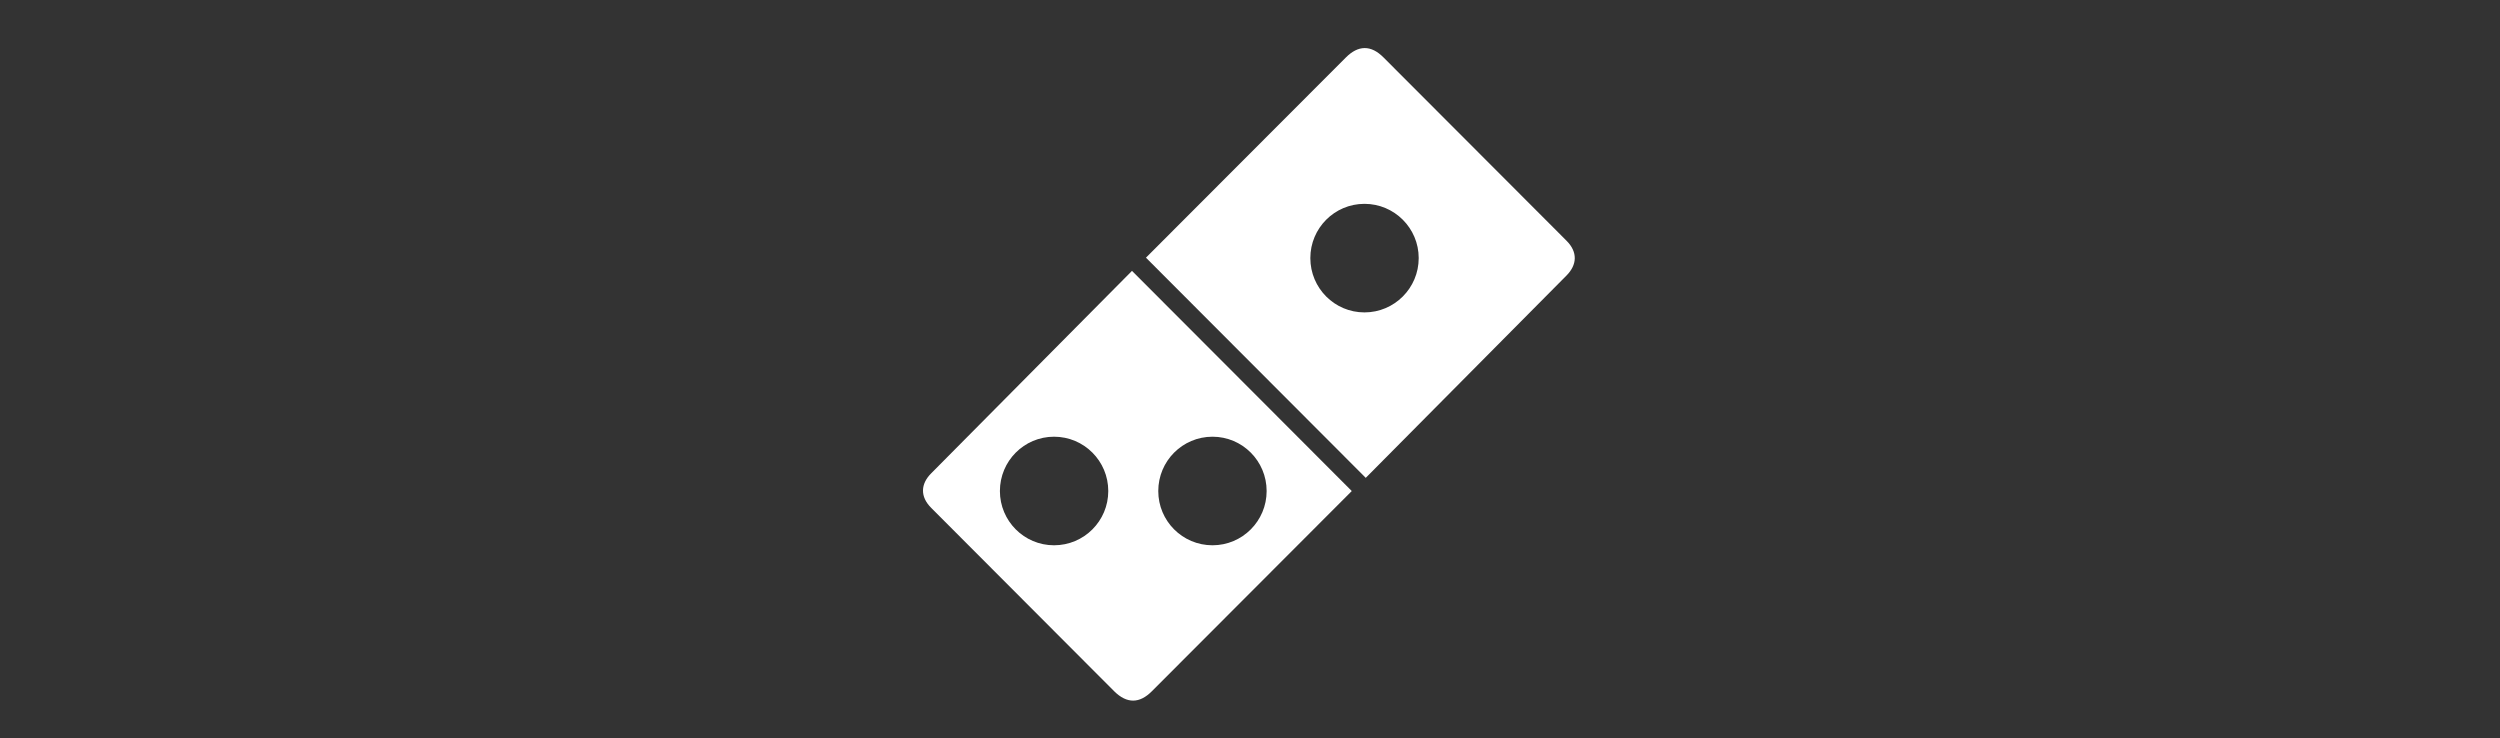
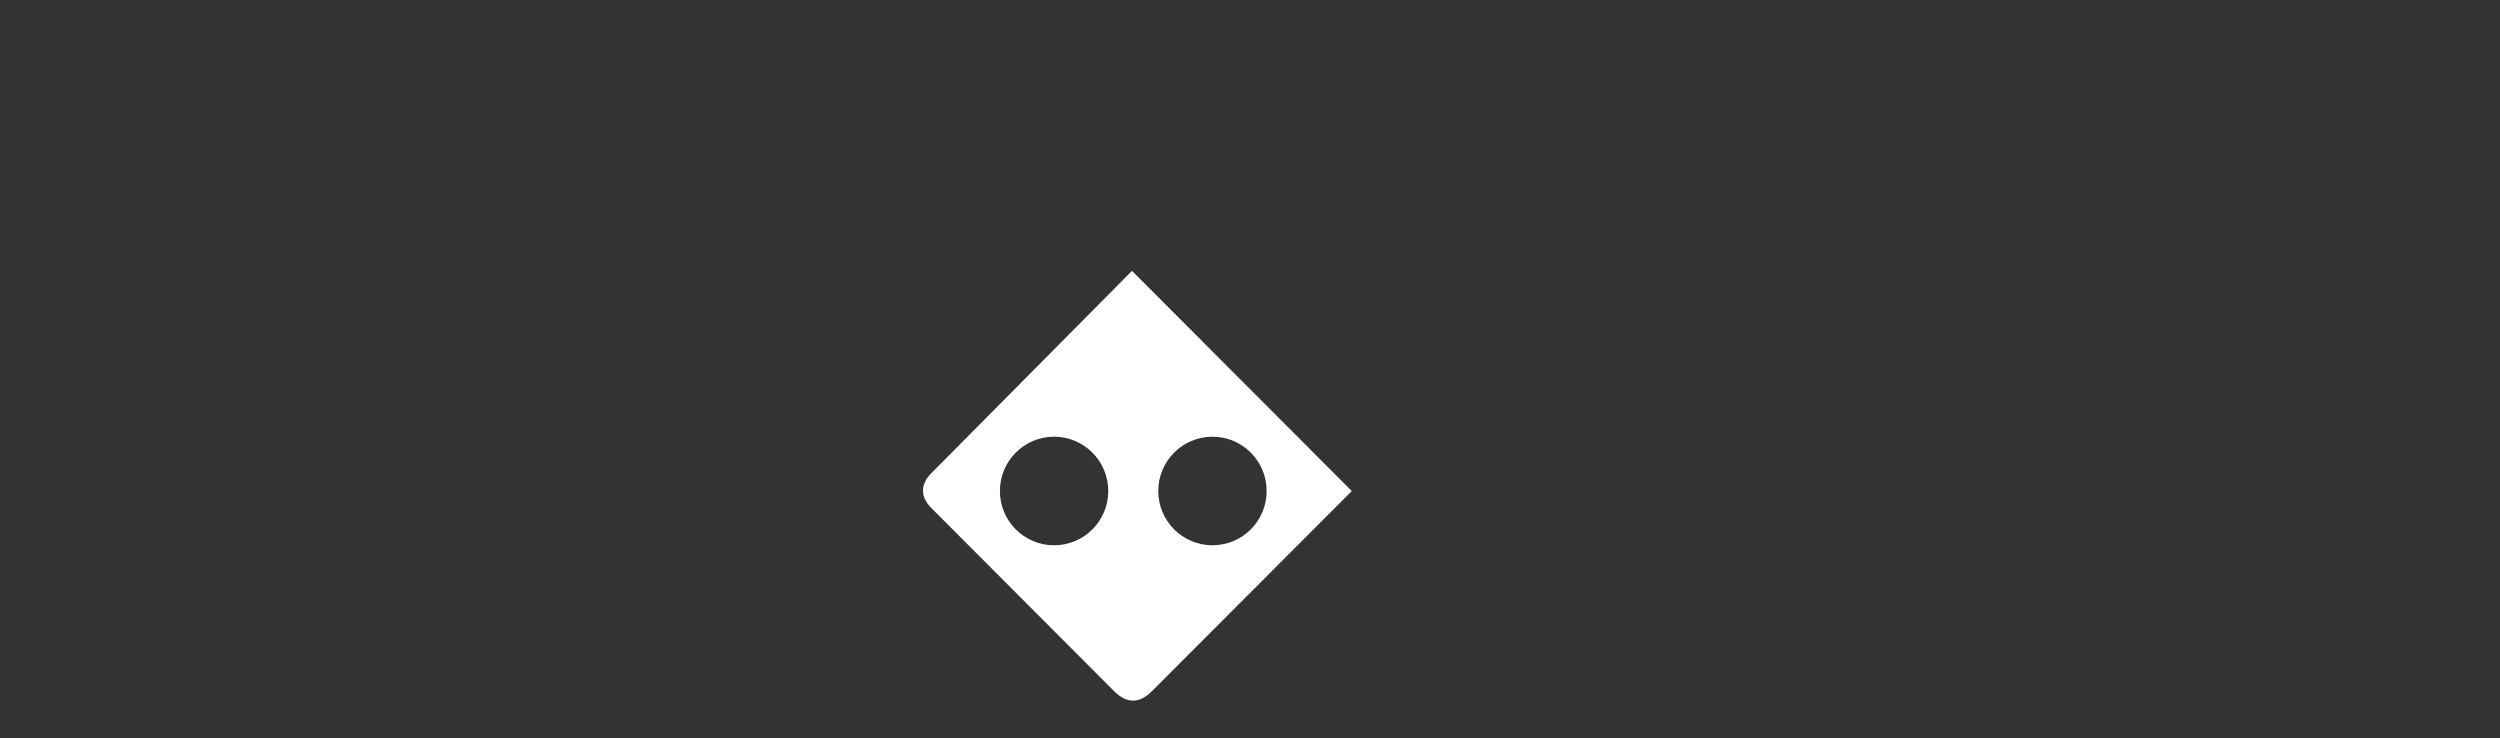
<svg xmlns="http://www.w3.org/2000/svg" width="254" height="75" viewBox="0 0 254 75" fill="none">
  <rect x="0" y="0" width="254" height="75" fill="#333333" stroke="none" />
  <desc>
			Created with Pixso.
	</desc>
  <defs>
    <clipPath id="clip1_539">
      <rect id="IMAGE" width="254" height="75" fill="white" fill-opacity="0" />
    </clipPath>
  </defs>
  <g clip-path="url(#clip1_539)">
-     <path id="Vector" d="M116.43 26.18L138.76 48.55L159.16 27.99C160.23 26.91 160.32 25.62 159.16 24.46L140.57 5.84C139.28 4.54 137.99 4.59 136.74 5.84L116.43 26.18ZM144.14 26.22C144.14 29.27 141.67 31.74 138.63 31.74C135.59 31.74 133.13 29.27 133.13 26.22C133.13 23.18 135.59 20.71 138.63 20.71C141.67 20.71 144.14 23.18 144.14 26.22Z" fill="#FFFFFF" fill-opacity="1" fill-rule="evenodd" />
    <path id="Vector" d="M115.01 27.52L137.34 49.89L117.03 70.23C115.79 71.48 114.5 71.52 113.2 70.23L94.62 51.61C93.45 50.45 93.54 49.15 94.62 48.08L115.01 27.52ZM123.19 55.4C126.23 55.4 128.69 52.93 128.69 49.89C128.69 46.84 126.23 44.37 123.19 44.37C120.14 44.37 117.68 46.84 117.68 49.89C117.68 52.93 120.14 55.4 123.19 55.4ZM112.6 49.89C112.6 52.93 110.14 55.4 107.09 55.4C104.05 55.4 101.59 52.93 101.59 49.89C101.59 46.84 104.05 44.37 107.09 44.37C110.14 44.37 112.6 46.84 112.6 49.89Z" fill="#FFFFFF" fill-opacity="1" fill-rule="evenodd" />
  </g>
</svg>